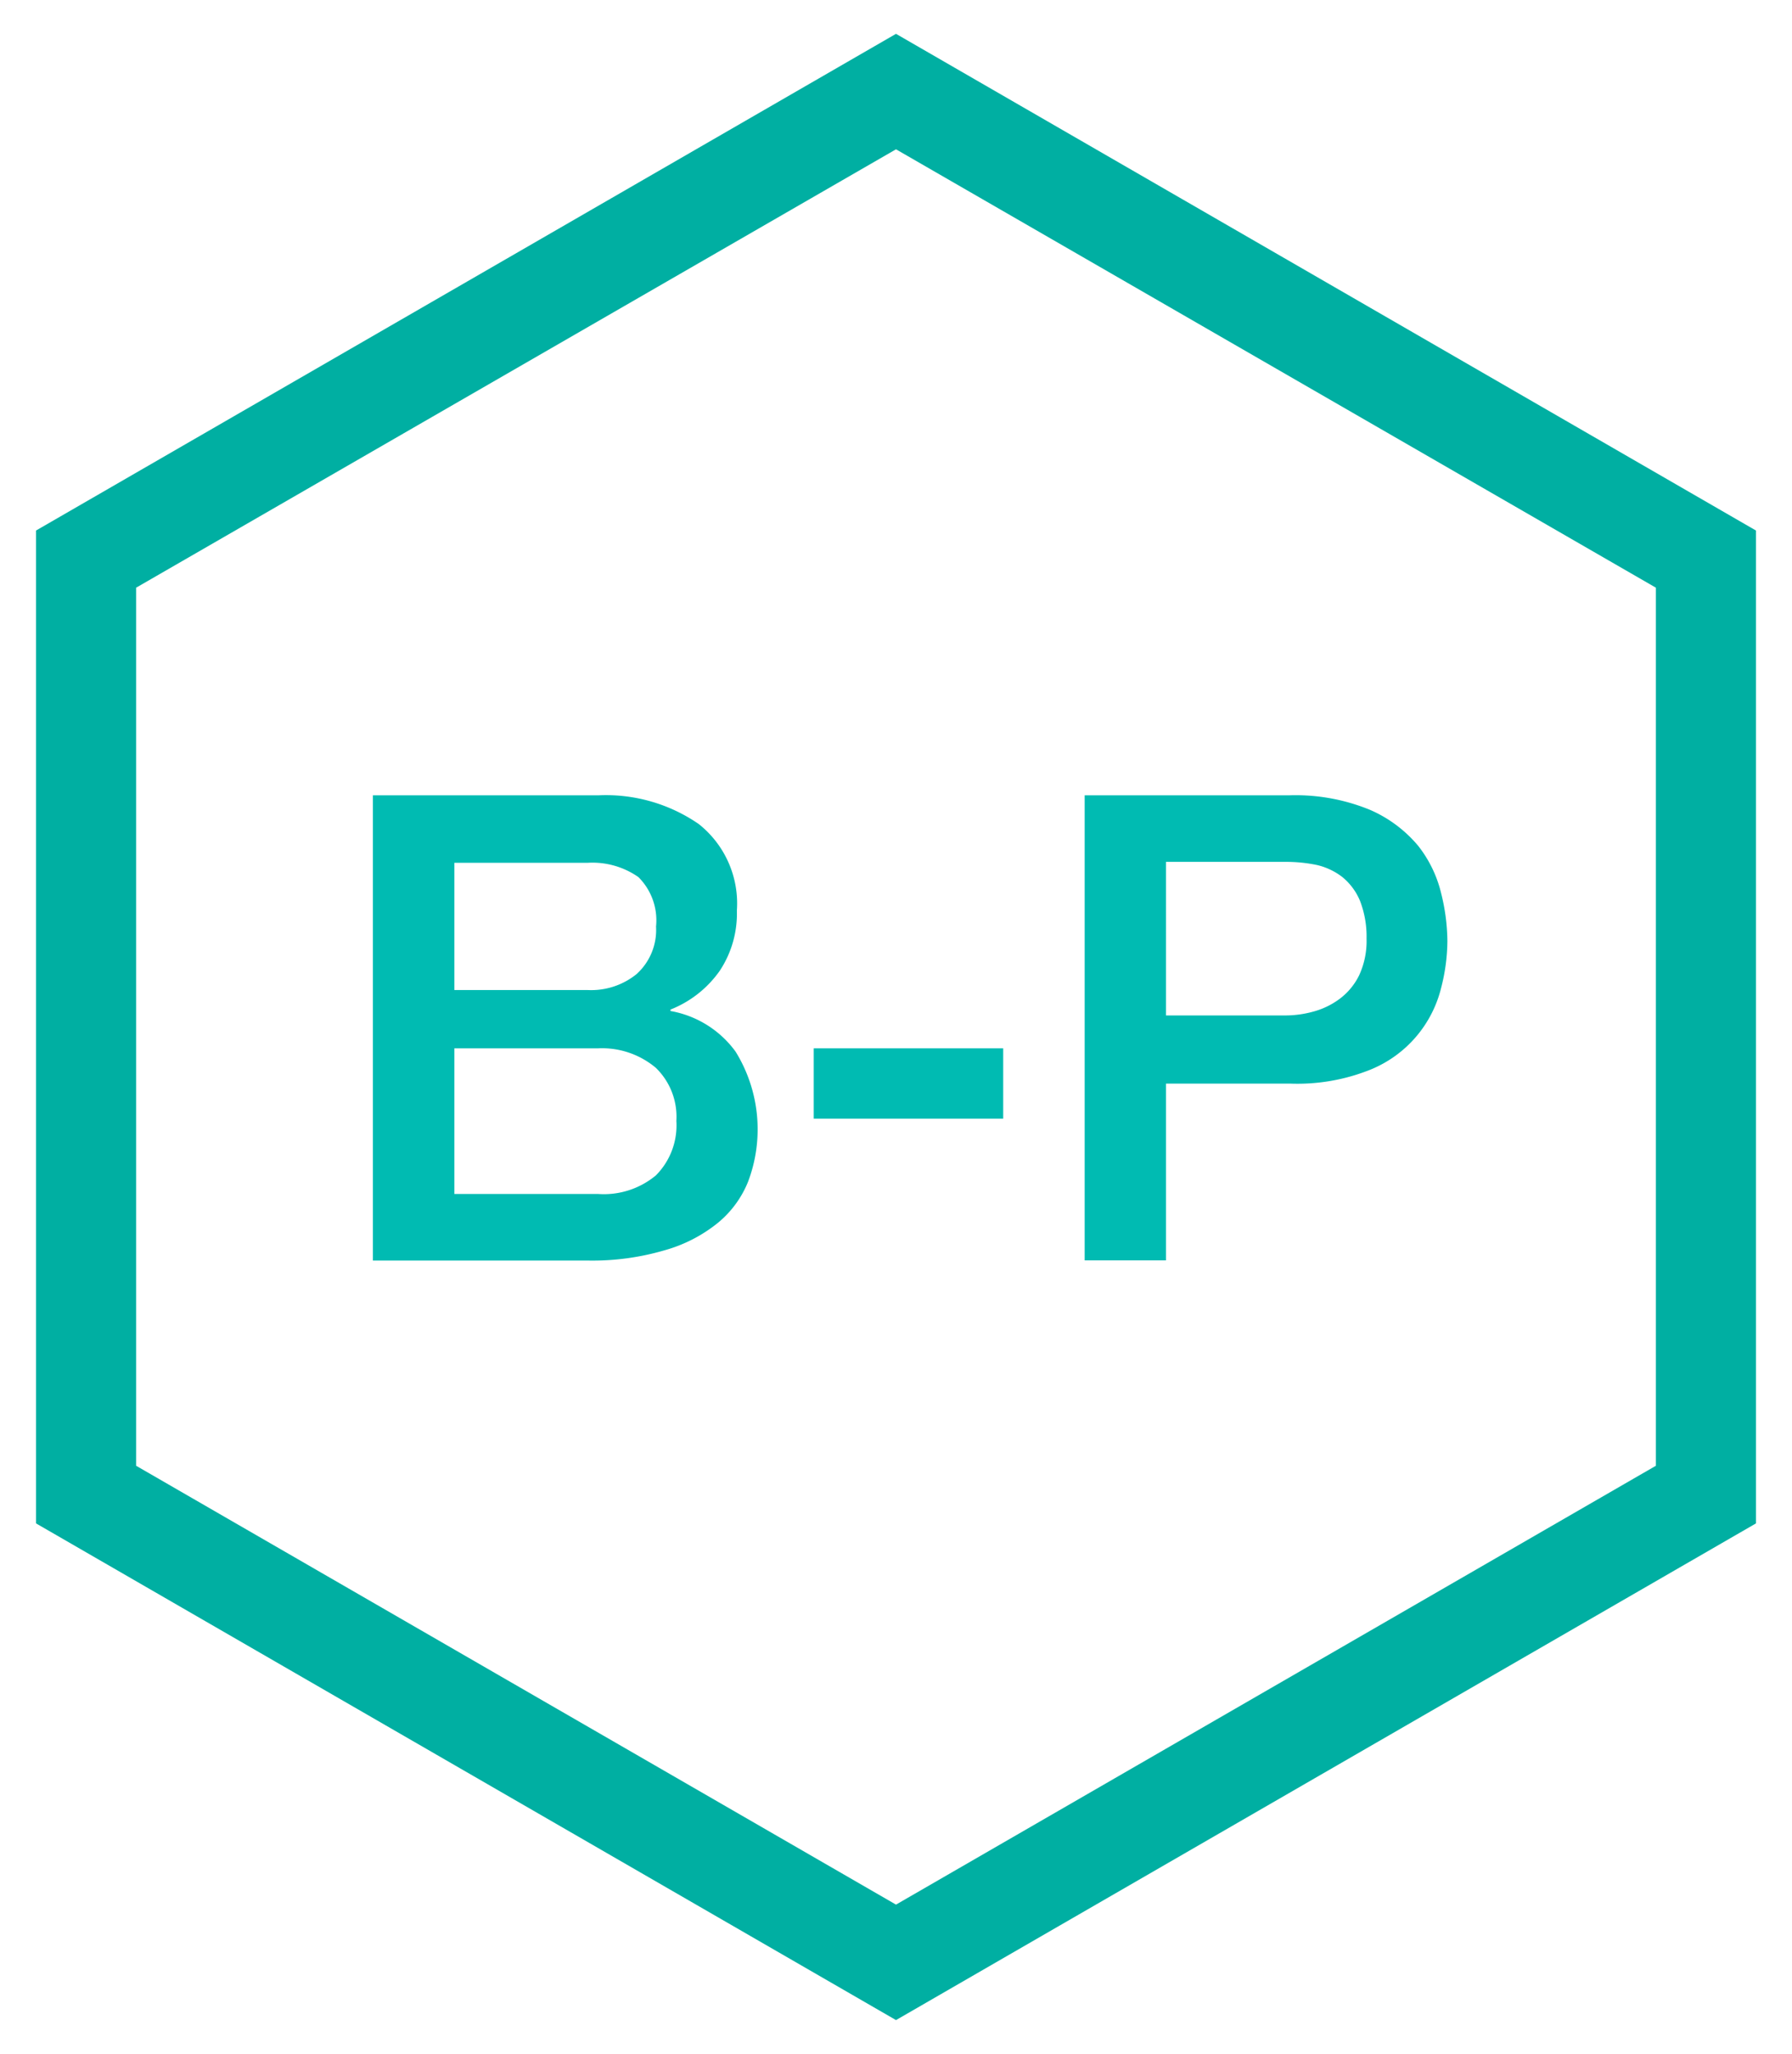
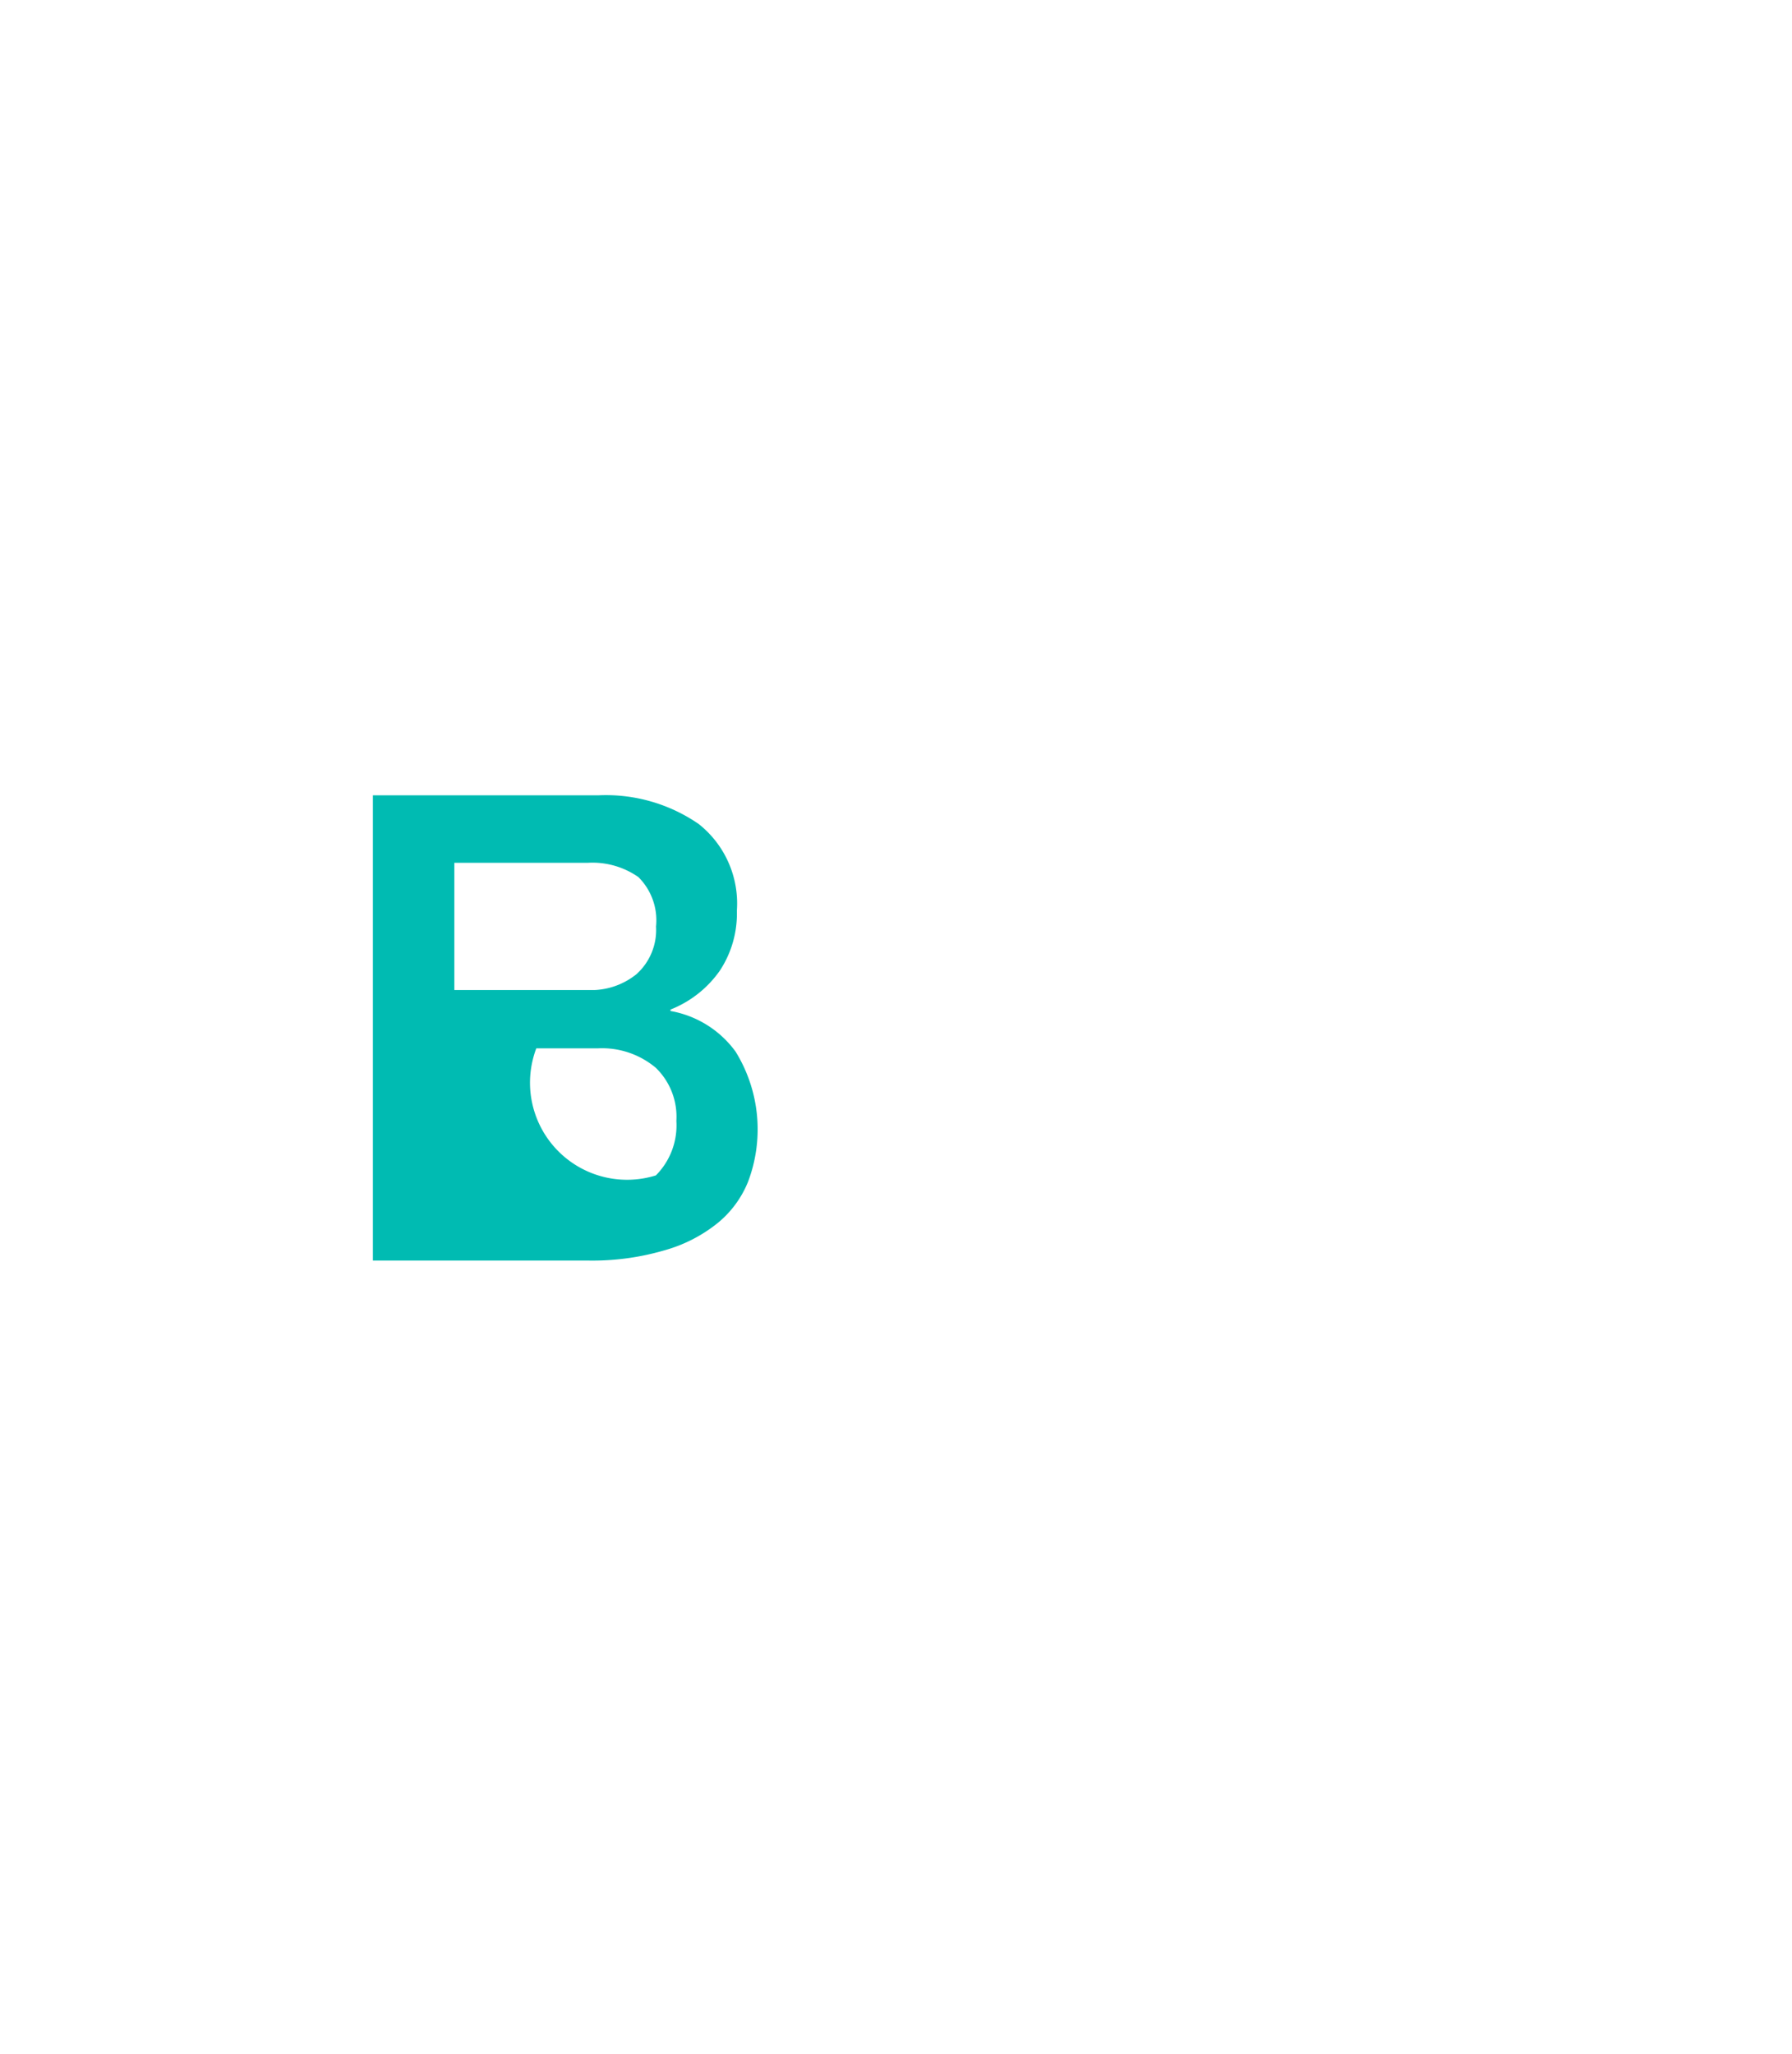
<svg xmlns="http://www.w3.org/2000/svg" id="Warstwa_1" data-name="Warstwa 1" viewBox="0 0 112.84 129.31">
  <defs>
    <style>.cls-1{fill:#00afa2;}.cls-2{fill:#00bbb2;}</style>
  </defs>
  <title>Obszar roboczy 1 kopia 4asd</title>
-   <path class="cls-1" d="M56.42,127.18,2.27,95.91V33.4L56.42,2.13,110.57,33.4V95.91ZM8.57,92.28l47.85,27.63,47.85-27.63V37L56.42,9.4,8.57,37Z" />
-   <path class="cls-2" d="M23.48,50.07H37.71A10.29,10.29,0,0,1,44,51.88a6.38,6.38,0,0,1,2.4,5.45,6.52,6.52,0,0,1-1.08,3.79,6.88,6.88,0,0,1-3.1,2.44v.09a6.45,6.45,0,0,1,4.1,2.56,9.31,9.31,0,0,1,.78,8.2A6.49,6.49,0,0,1,45.19,77a9.33,9.33,0,0,1-3.36,1.72,16.13,16.13,0,0,1-4.88.64H23.48Zm5.13,12.26H37a4.54,4.54,0,0,0,3.08-1,3.74,3.74,0,0,0,1.23-3,3.84,3.84,0,0,0-1.11-3.11,5.05,5.05,0,0,0-3.2-.9H28.61Zm0,12.84h9.06A5.12,5.12,0,0,0,41.3,74a4.46,4.46,0,0,0,1.29-3.43,4.29,4.29,0,0,0-1.29-3.34A5.26,5.26,0,0,0,37.67,66H28.61Z" />
-   <path class="cls-2" d="M51.24,66H63.17v4.43H51.24Z" />
-   <path class="cls-2" d="M68.3,50.07H81.21A12.32,12.32,0,0,1,86.3,51a8.22,8.22,0,0,1,3,2.25,7.75,7.75,0,0,1,1.45,3,12.73,12.73,0,0,1,.39,3,12,12,0,0,1-.39,2.93,7.49,7.49,0,0,1-4.45,5.16,12.32,12.32,0,0,1-5.09.88H73.42V79.35H68.3Zm5.12,13.86h7.5a6.63,6.63,0,0,0,1.77-.24,4.91,4.91,0,0,0,1.66-.8,4.11,4.11,0,0,0,1.23-1.48,5.13,5.13,0,0,0,.47-2.32,6.23,6.23,0,0,0-.41-2.37,3.83,3.83,0,0,0-1.11-1.5,4.15,4.15,0,0,0-1.6-.76,9.55,9.55,0,0,0-1.92-.2H73.42Z" />
+   <path class="cls-2" d="M23.48,50.07H37.71A10.29,10.29,0,0,1,44,51.88a6.38,6.38,0,0,1,2.4,5.45,6.52,6.52,0,0,1-1.08,3.79,6.88,6.88,0,0,1-3.1,2.44v.09a6.45,6.45,0,0,1,4.1,2.56,9.31,9.31,0,0,1,.78,8.2A6.49,6.49,0,0,1,45.19,77a9.33,9.33,0,0,1-3.36,1.72,16.13,16.13,0,0,1-4.88.64H23.48Zm5.13,12.26H37a4.54,4.54,0,0,0,3.08-1,3.74,3.74,0,0,0,1.23-3,3.84,3.84,0,0,0-1.11-3.11,5.05,5.05,0,0,0-3.2-.9H28.61Zh9.06A5.12,5.12,0,0,0,41.3,74a4.46,4.46,0,0,0,1.29-3.43,4.29,4.29,0,0,0-1.29-3.34A5.26,5.26,0,0,0,37.67,66H28.61Z" />
</svg>